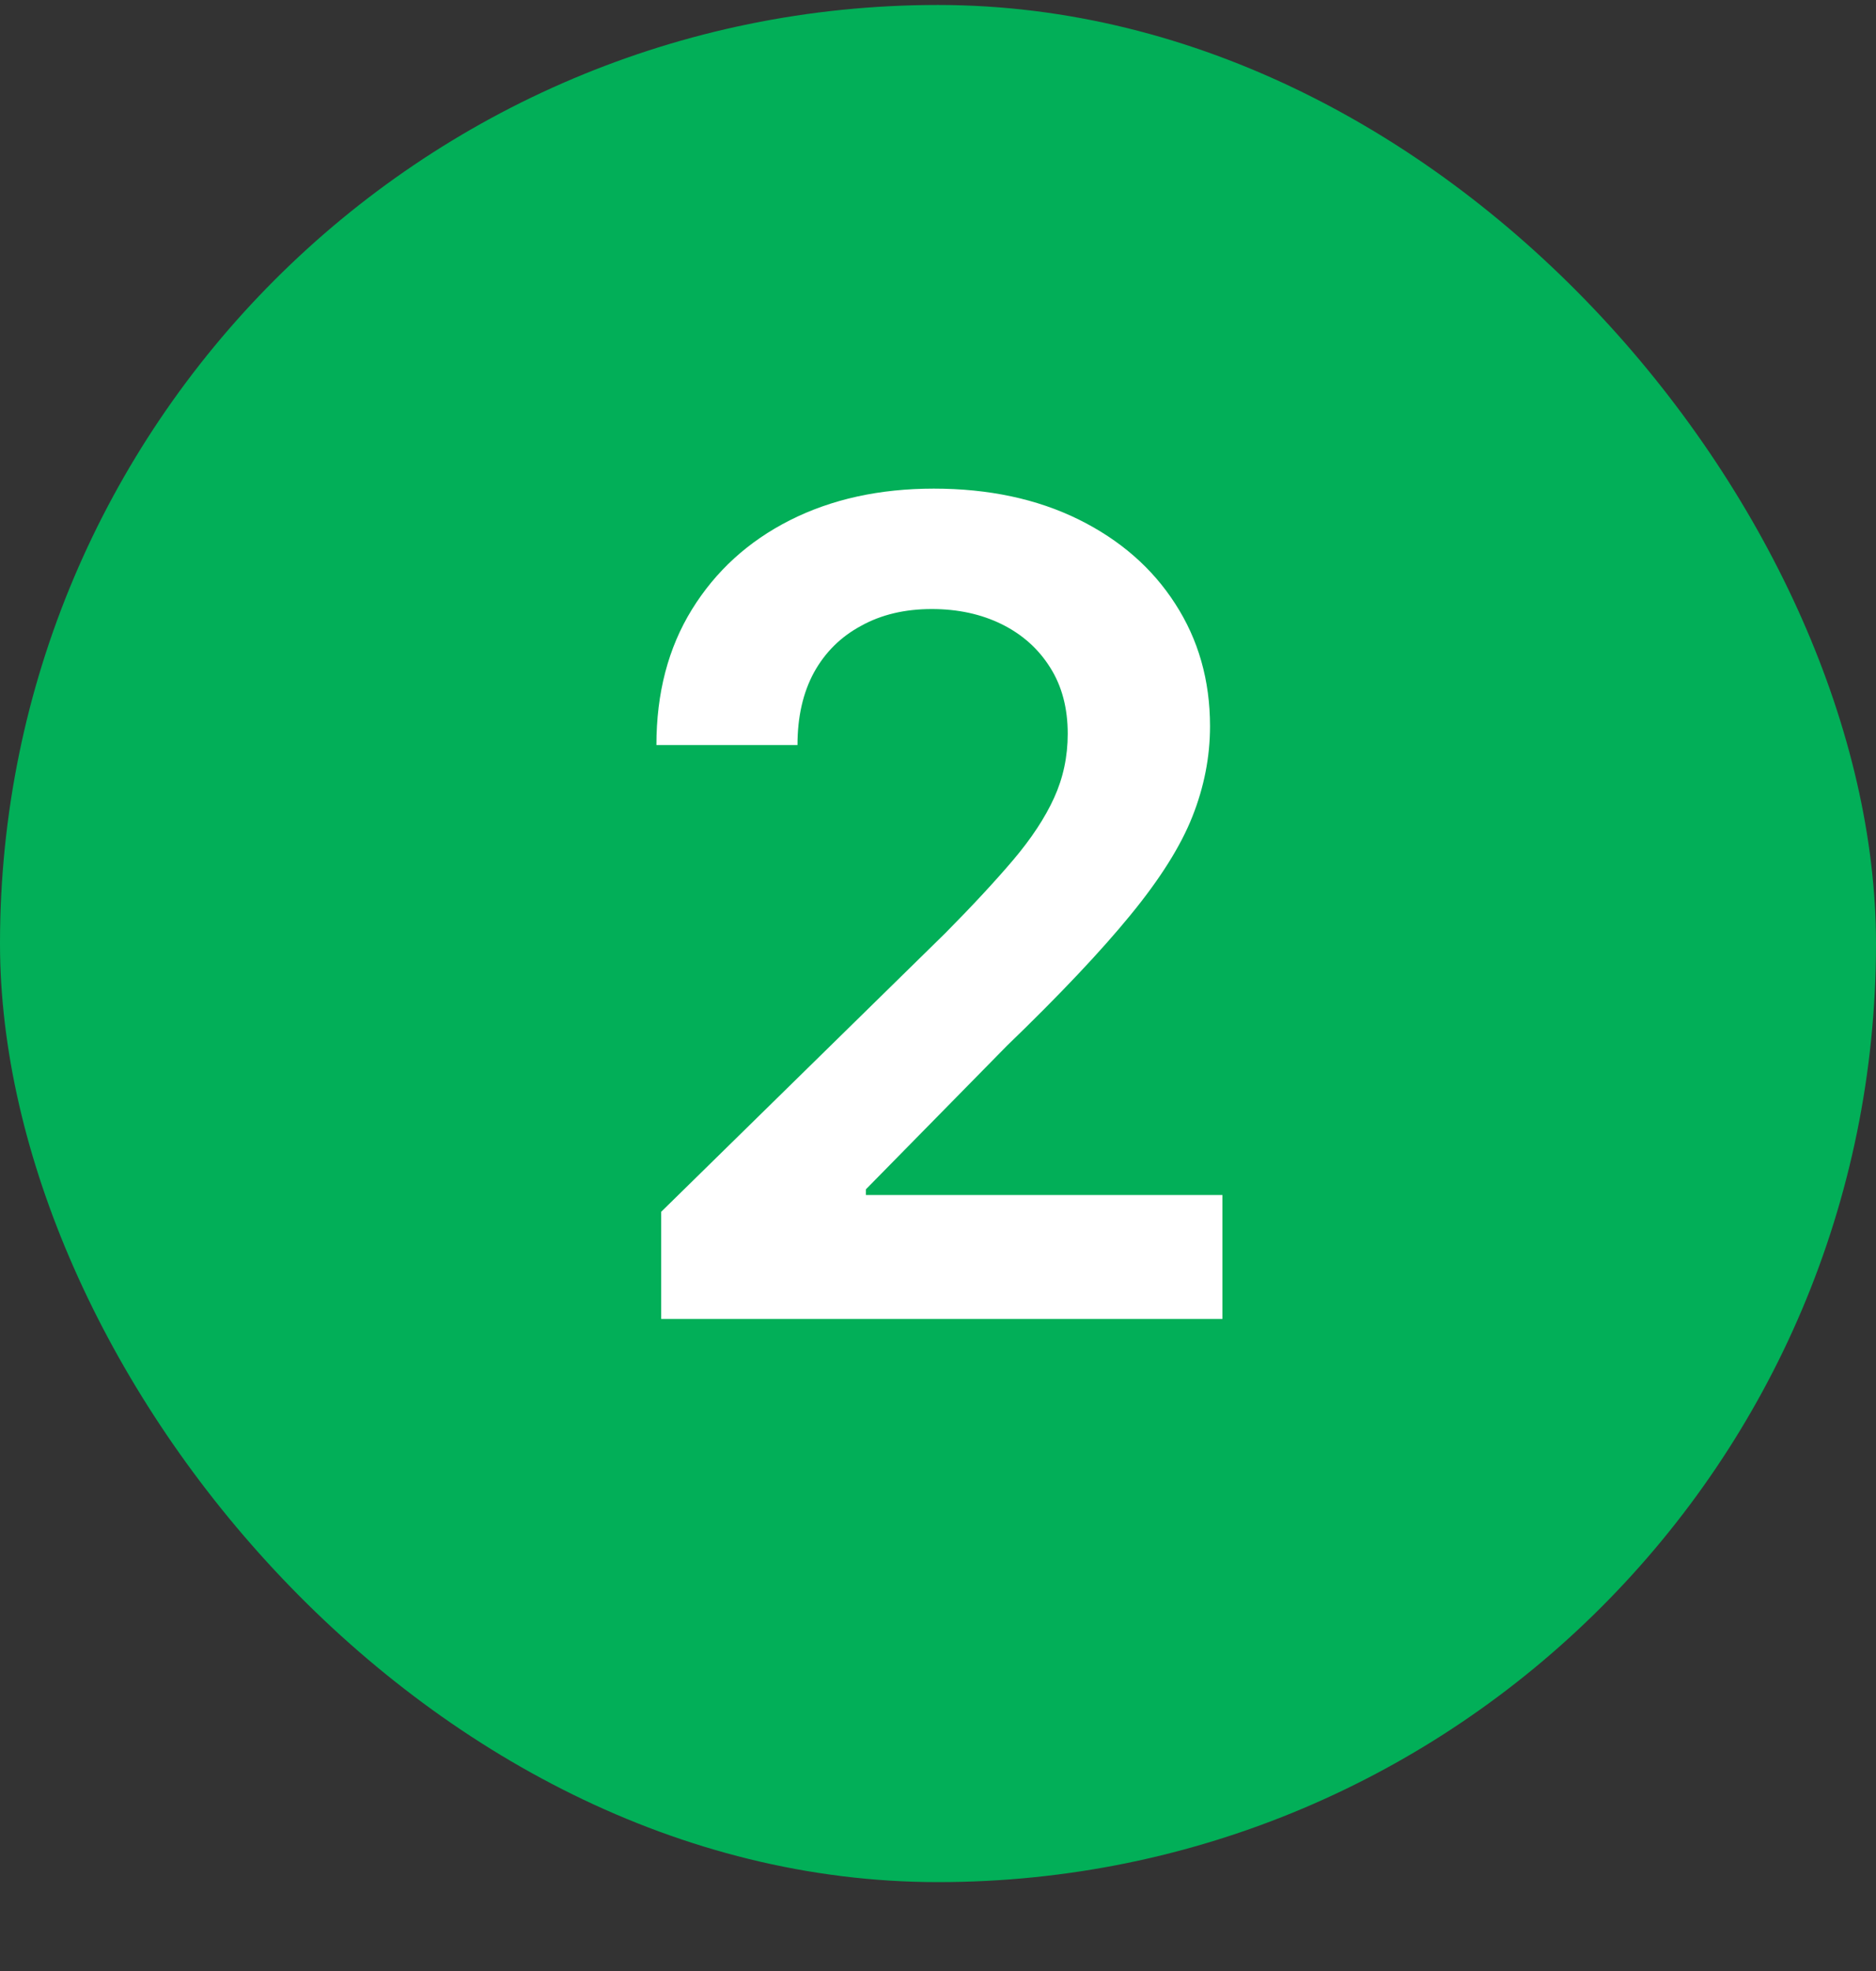
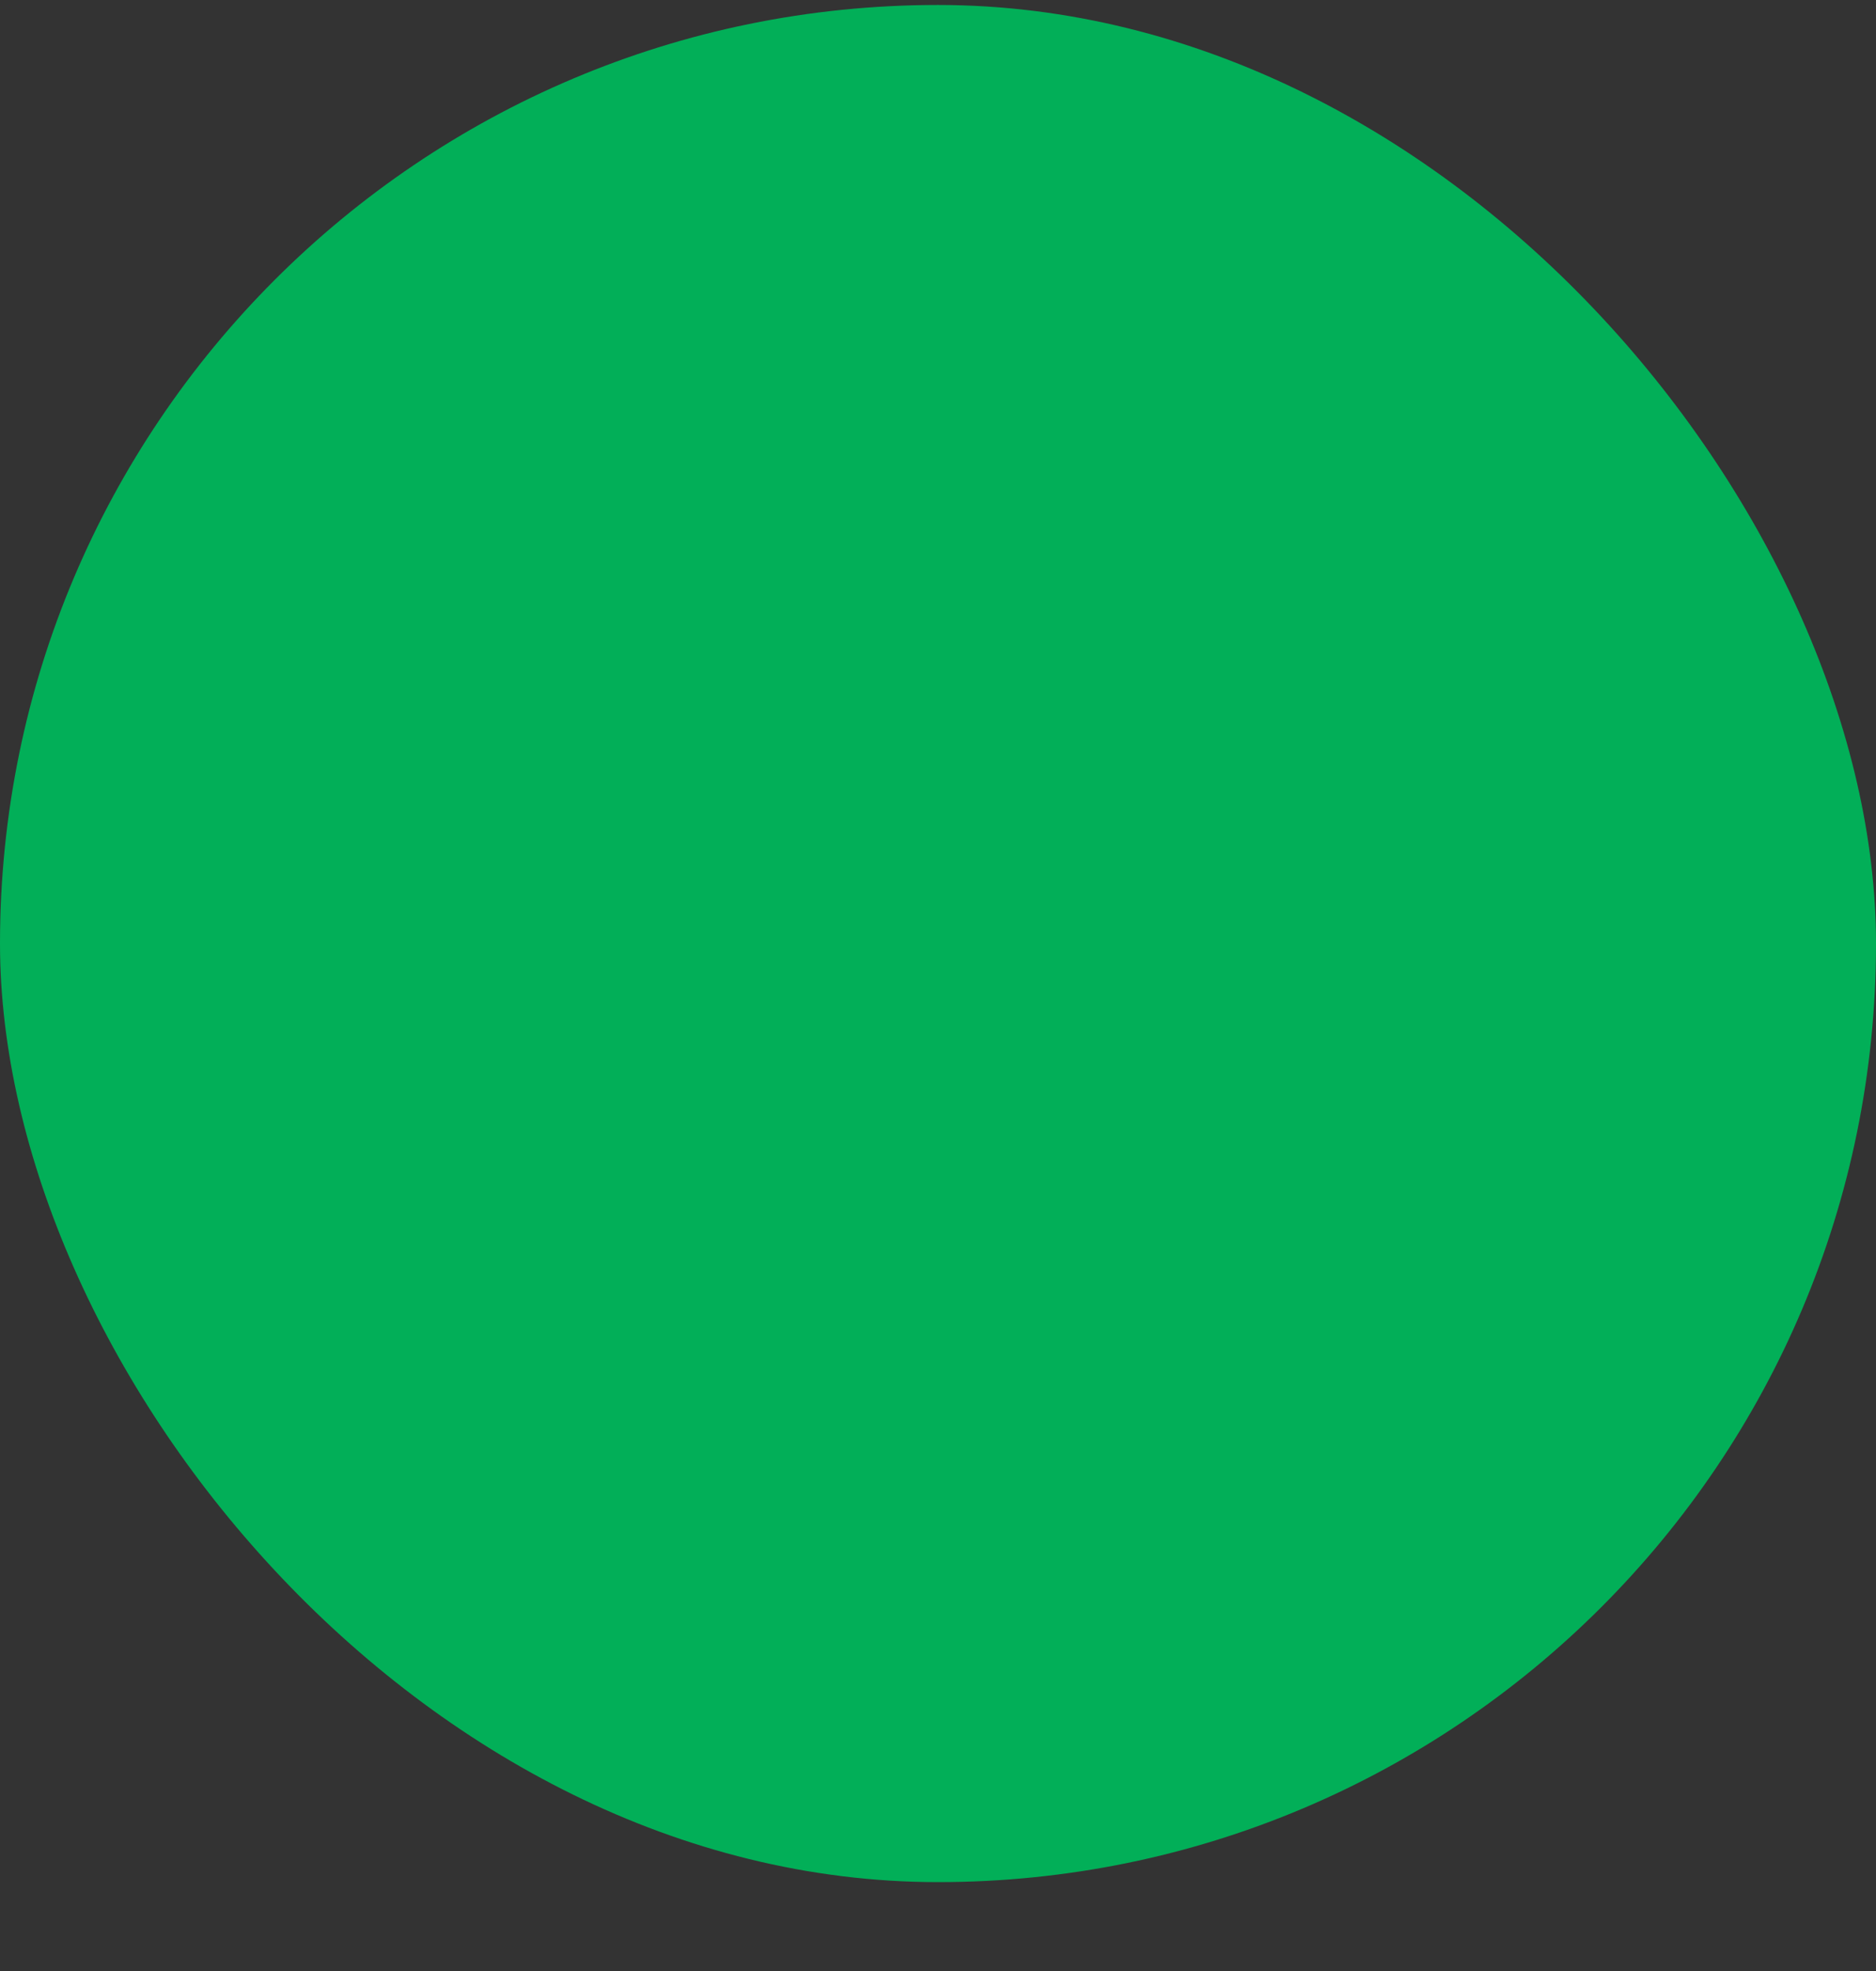
<svg xmlns="http://www.w3.org/2000/svg" width="20" height="21" viewBox="0 0 20 21" fill="none">
  <rect x="0" y="0" width="20" height="21" fill="#333333" stroke="none" />
  <rect y="0.053" width="20" height="20" rx="10" fill="#02AF58" />
-   <path d="M7.049 14.053V12.911L10.079 9.941C10.369 9.648 10.61 9.388 10.803 9.161C10.996 8.933 11.141 8.713 11.238 8.5C11.335 8.287 11.383 8.06 11.383 7.818C11.383 7.543 11.32 7.307 11.195 7.111C11.07 6.912 10.898 6.759 10.68 6.651C10.461 6.543 10.212 6.489 9.934 6.489C9.647 6.489 9.396 6.548 9.18 6.668C8.964 6.784 8.796 6.95 8.677 7.166C8.56 7.382 8.502 7.639 8.502 7.938H6.998C6.998 7.384 7.124 6.902 7.377 6.493C7.63 6.084 7.978 5.767 8.421 5.543C8.867 5.318 9.379 5.206 9.955 5.206C10.54 5.206 11.055 5.316 11.498 5.534C11.941 5.753 12.285 6.053 12.529 6.433C12.776 6.814 12.9 7.249 12.9 7.737C12.9 8.064 12.837 8.385 12.712 8.7C12.587 9.016 12.367 9.365 12.052 9.749C11.739 10.132 11.3 10.597 10.735 11.142L9.231 12.672V12.732H13.032V14.053H7.049Z" fill="white" />
</svg>